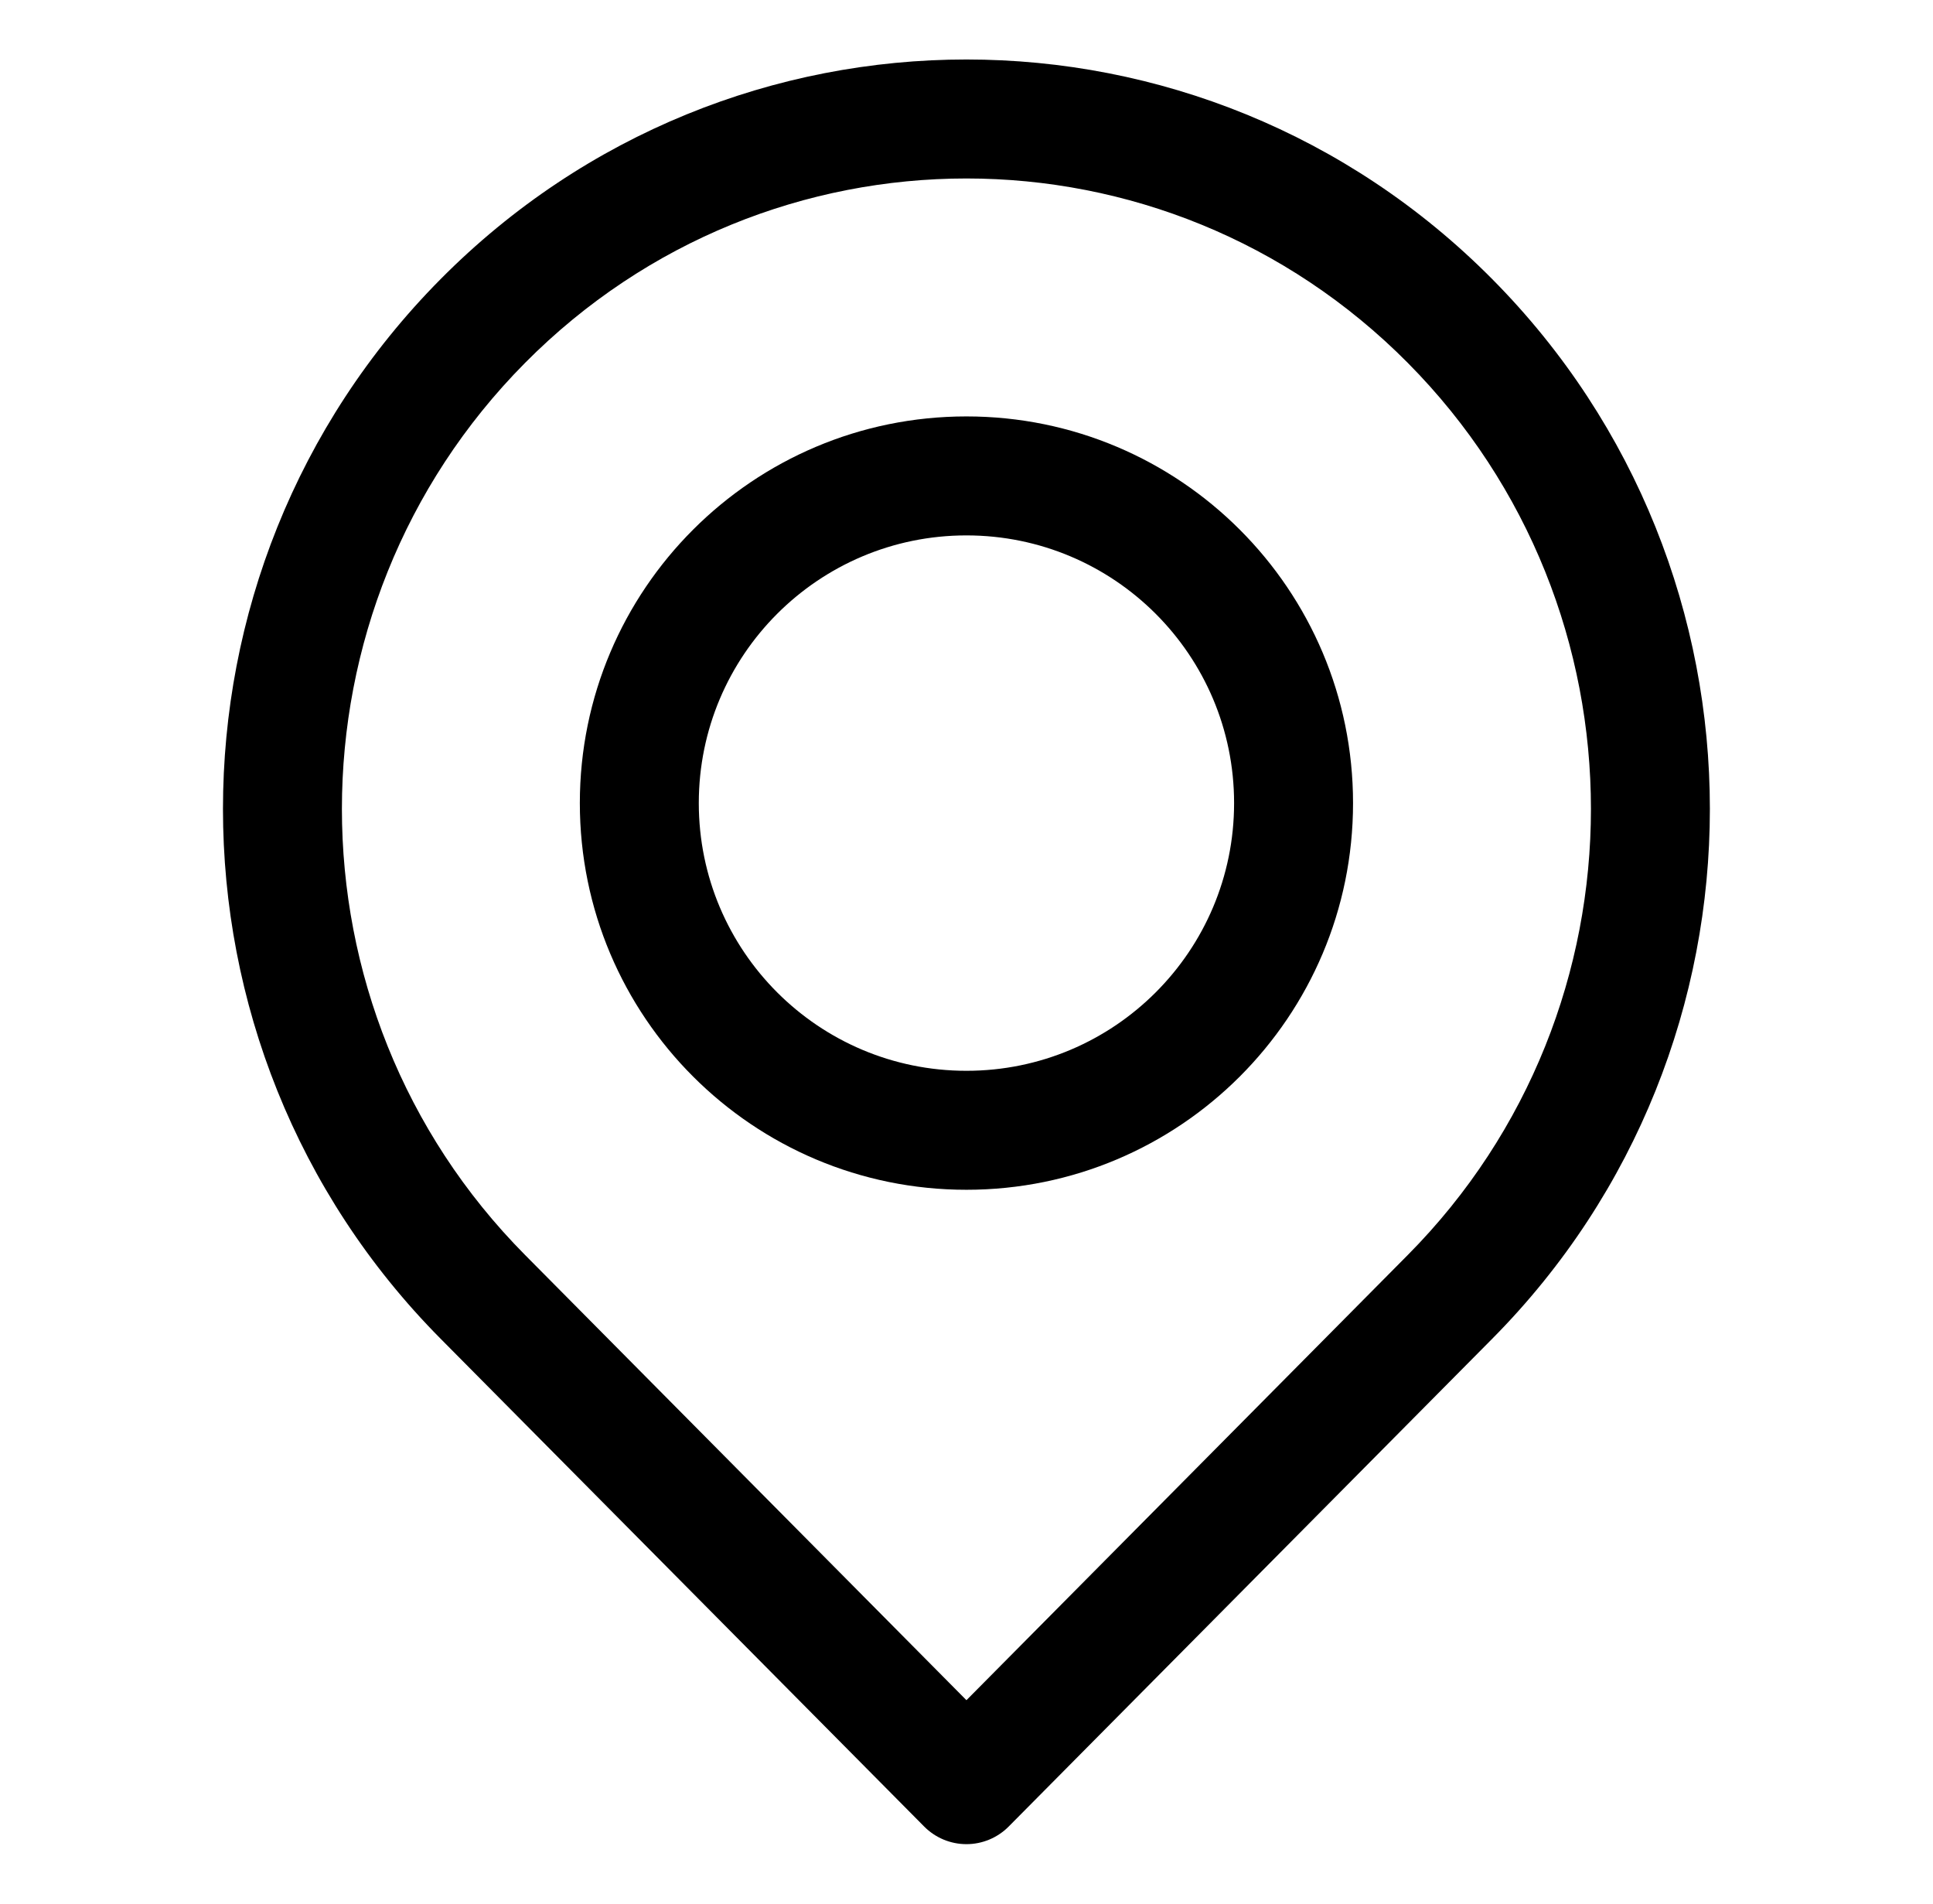
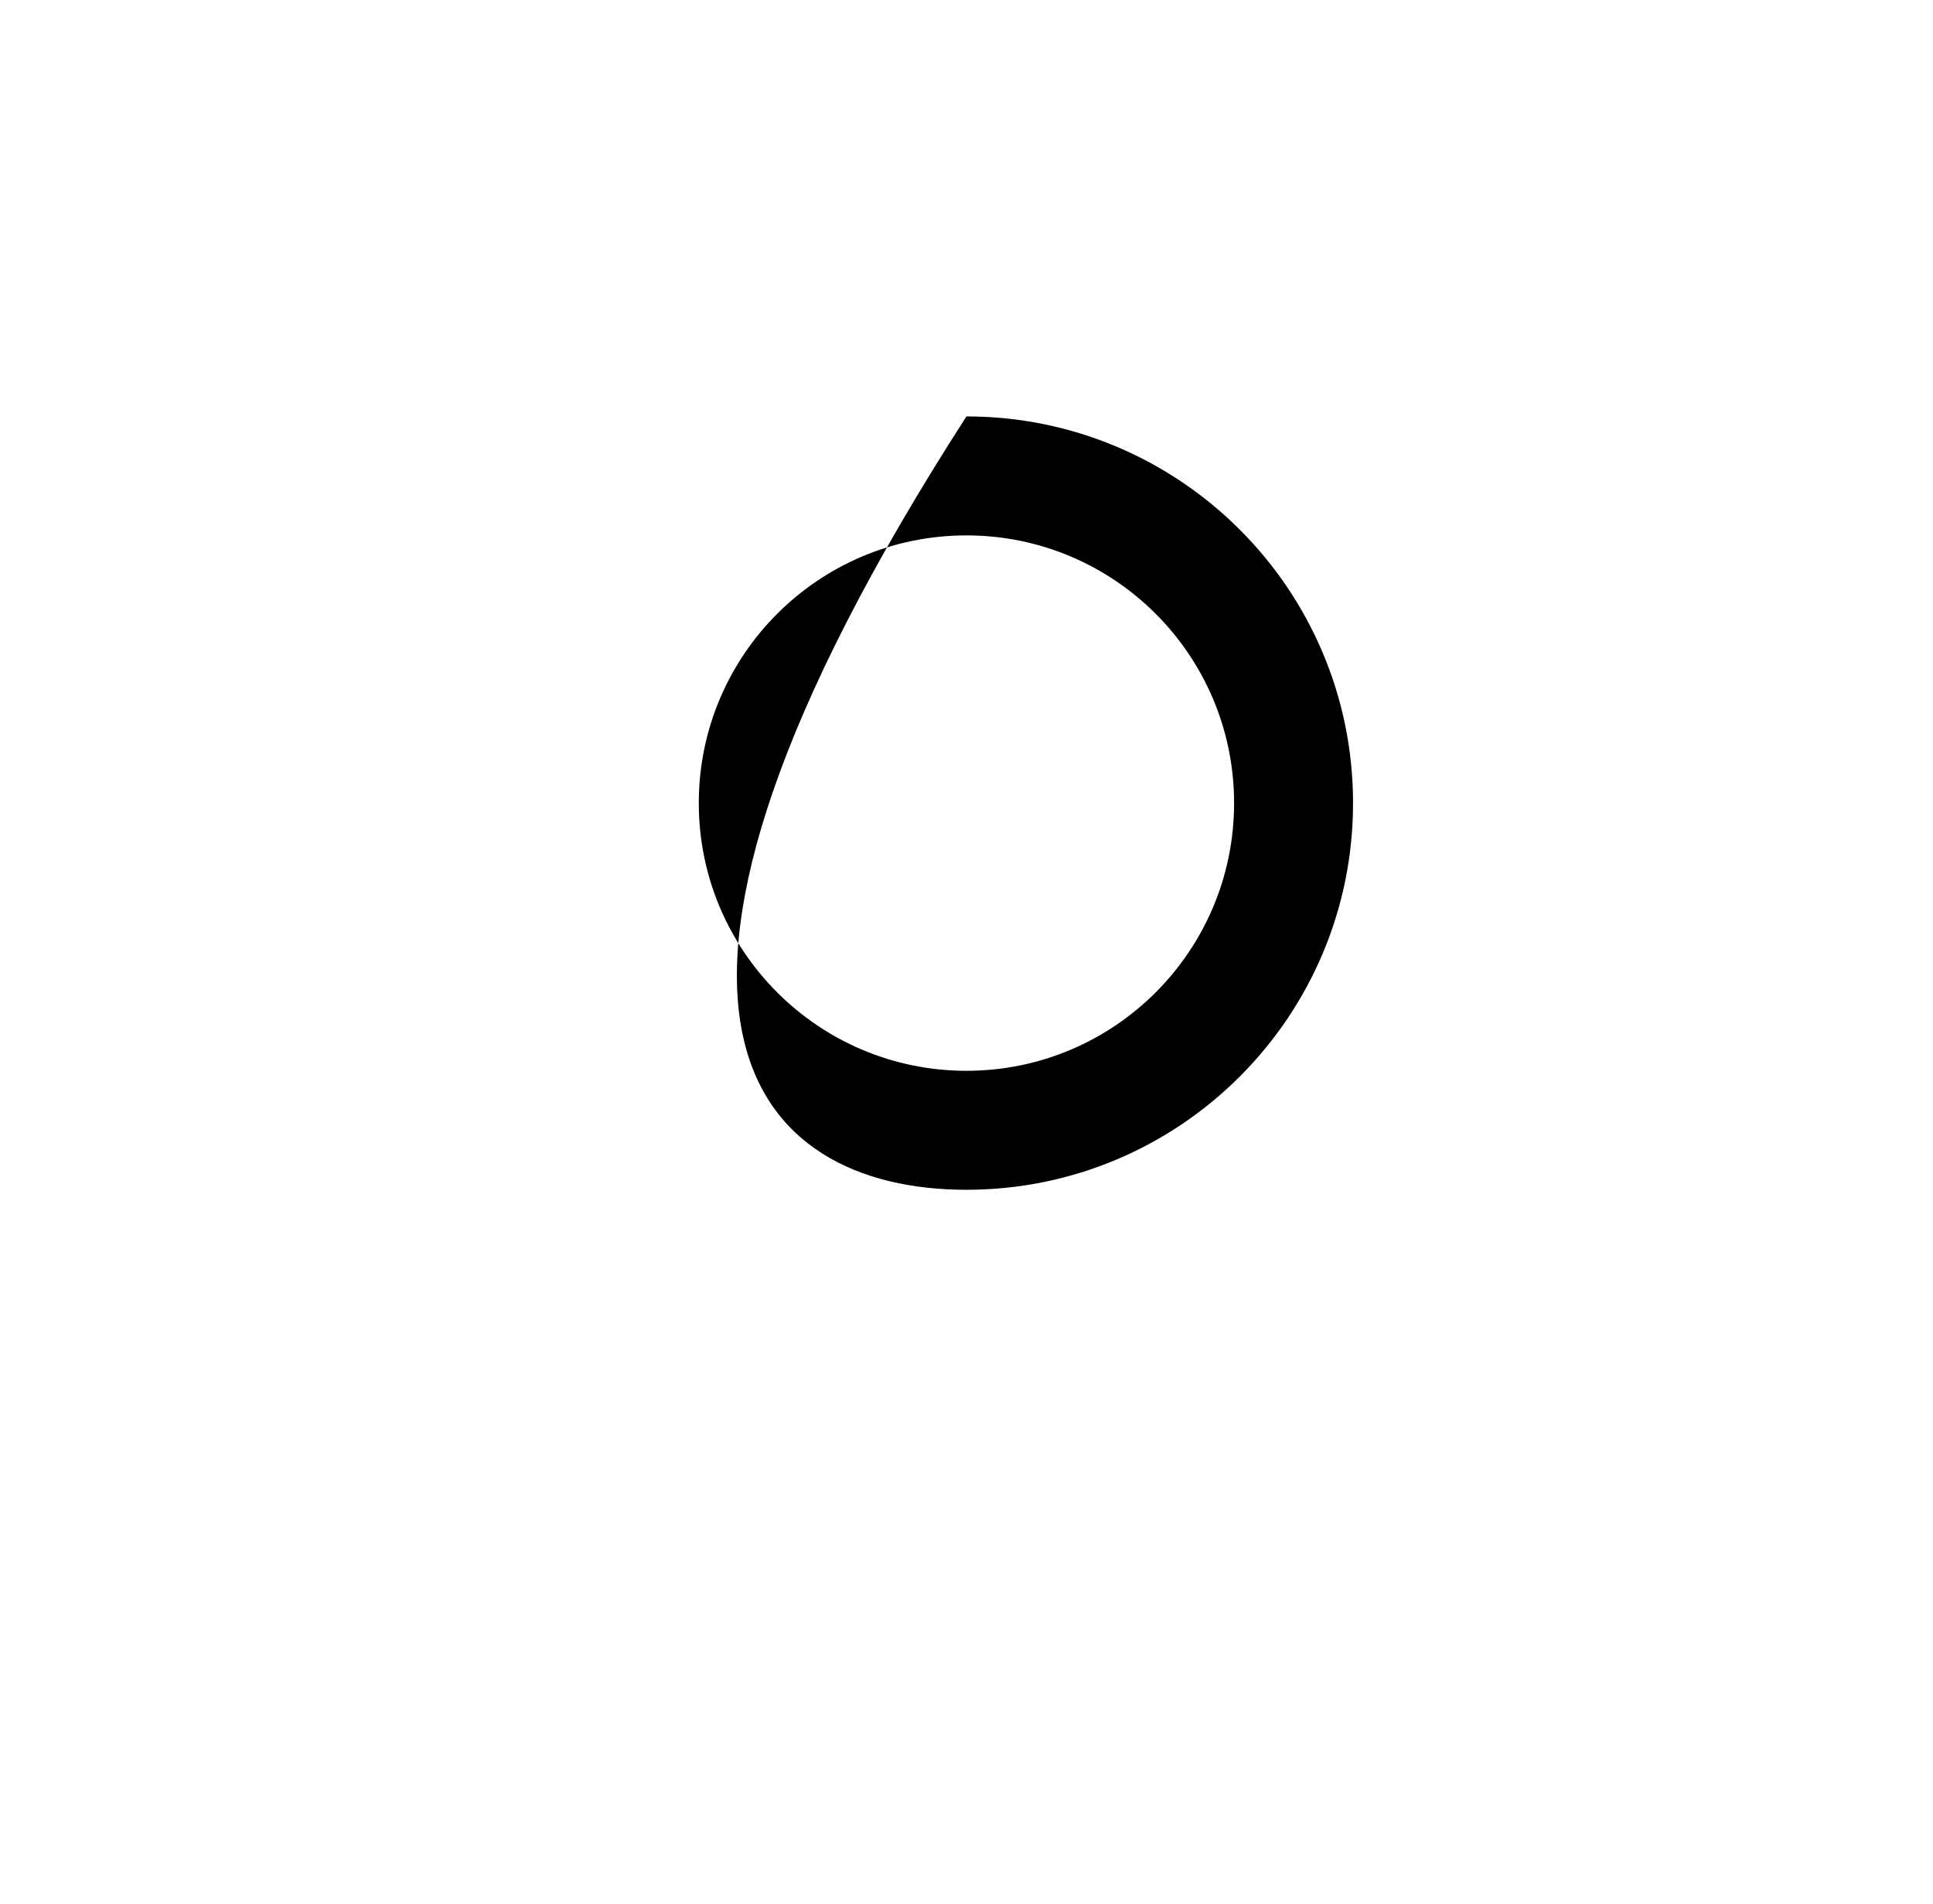
<svg xmlns="http://www.w3.org/2000/svg" viewBox="0 0 65 64" fill="none">
-   <path fill-rule="evenodd" clip-rule="evenodd" d="M32.498 14C25.318 14 19.498 19.82 19.498 27C19.498 34.18 25.318 40 32.498 40C39.677 40 45.498 34.18 45.498 27C45.498 19.82 39.677 14 32.498 14ZM23.498 27C23.498 22.029 27.527 18 32.498 18C37.468 18 41.498 22.029 41.498 27C41.498 31.971 37.468 36 32.498 36C27.527 36 23.498 31.971 23.498 27Z" fill="black" />
-   <path fill-rule="evenodd" clip-rule="evenodd" d="M50.181 9.386C40.417 -0.462 24.578 -0.462 14.814 9.386C5.059 19.224 5.059 35.168 14.814 45.006L31.077 61.408C31.453 61.787 31.964 62 32.498 62C33.031 62 33.542 61.787 33.918 61.408L50.181 45.006C59.936 35.168 59.936 19.224 50.181 9.386ZM17.654 12.202C25.854 3.933 39.141 3.933 47.341 12.202C55.55 20.481 55.55 33.911 47.341 42.19L32.498 57.16L17.654 42.19C9.445 33.911 9.445 20.481 17.654 12.202Z" fill="black" />
+   <path fill-rule="evenodd" clip-rule="evenodd" d="M32.498 14C19.498 34.18 25.318 40 32.498 40C39.677 40 45.498 34.18 45.498 27C45.498 19.82 39.677 14 32.498 14ZM23.498 27C23.498 22.029 27.527 18 32.498 18C37.468 18 41.498 22.029 41.498 27C41.498 31.971 37.468 36 32.498 36C27.527 36 23.498 31.971 23.498 27Z" fill="black" />
</svg>